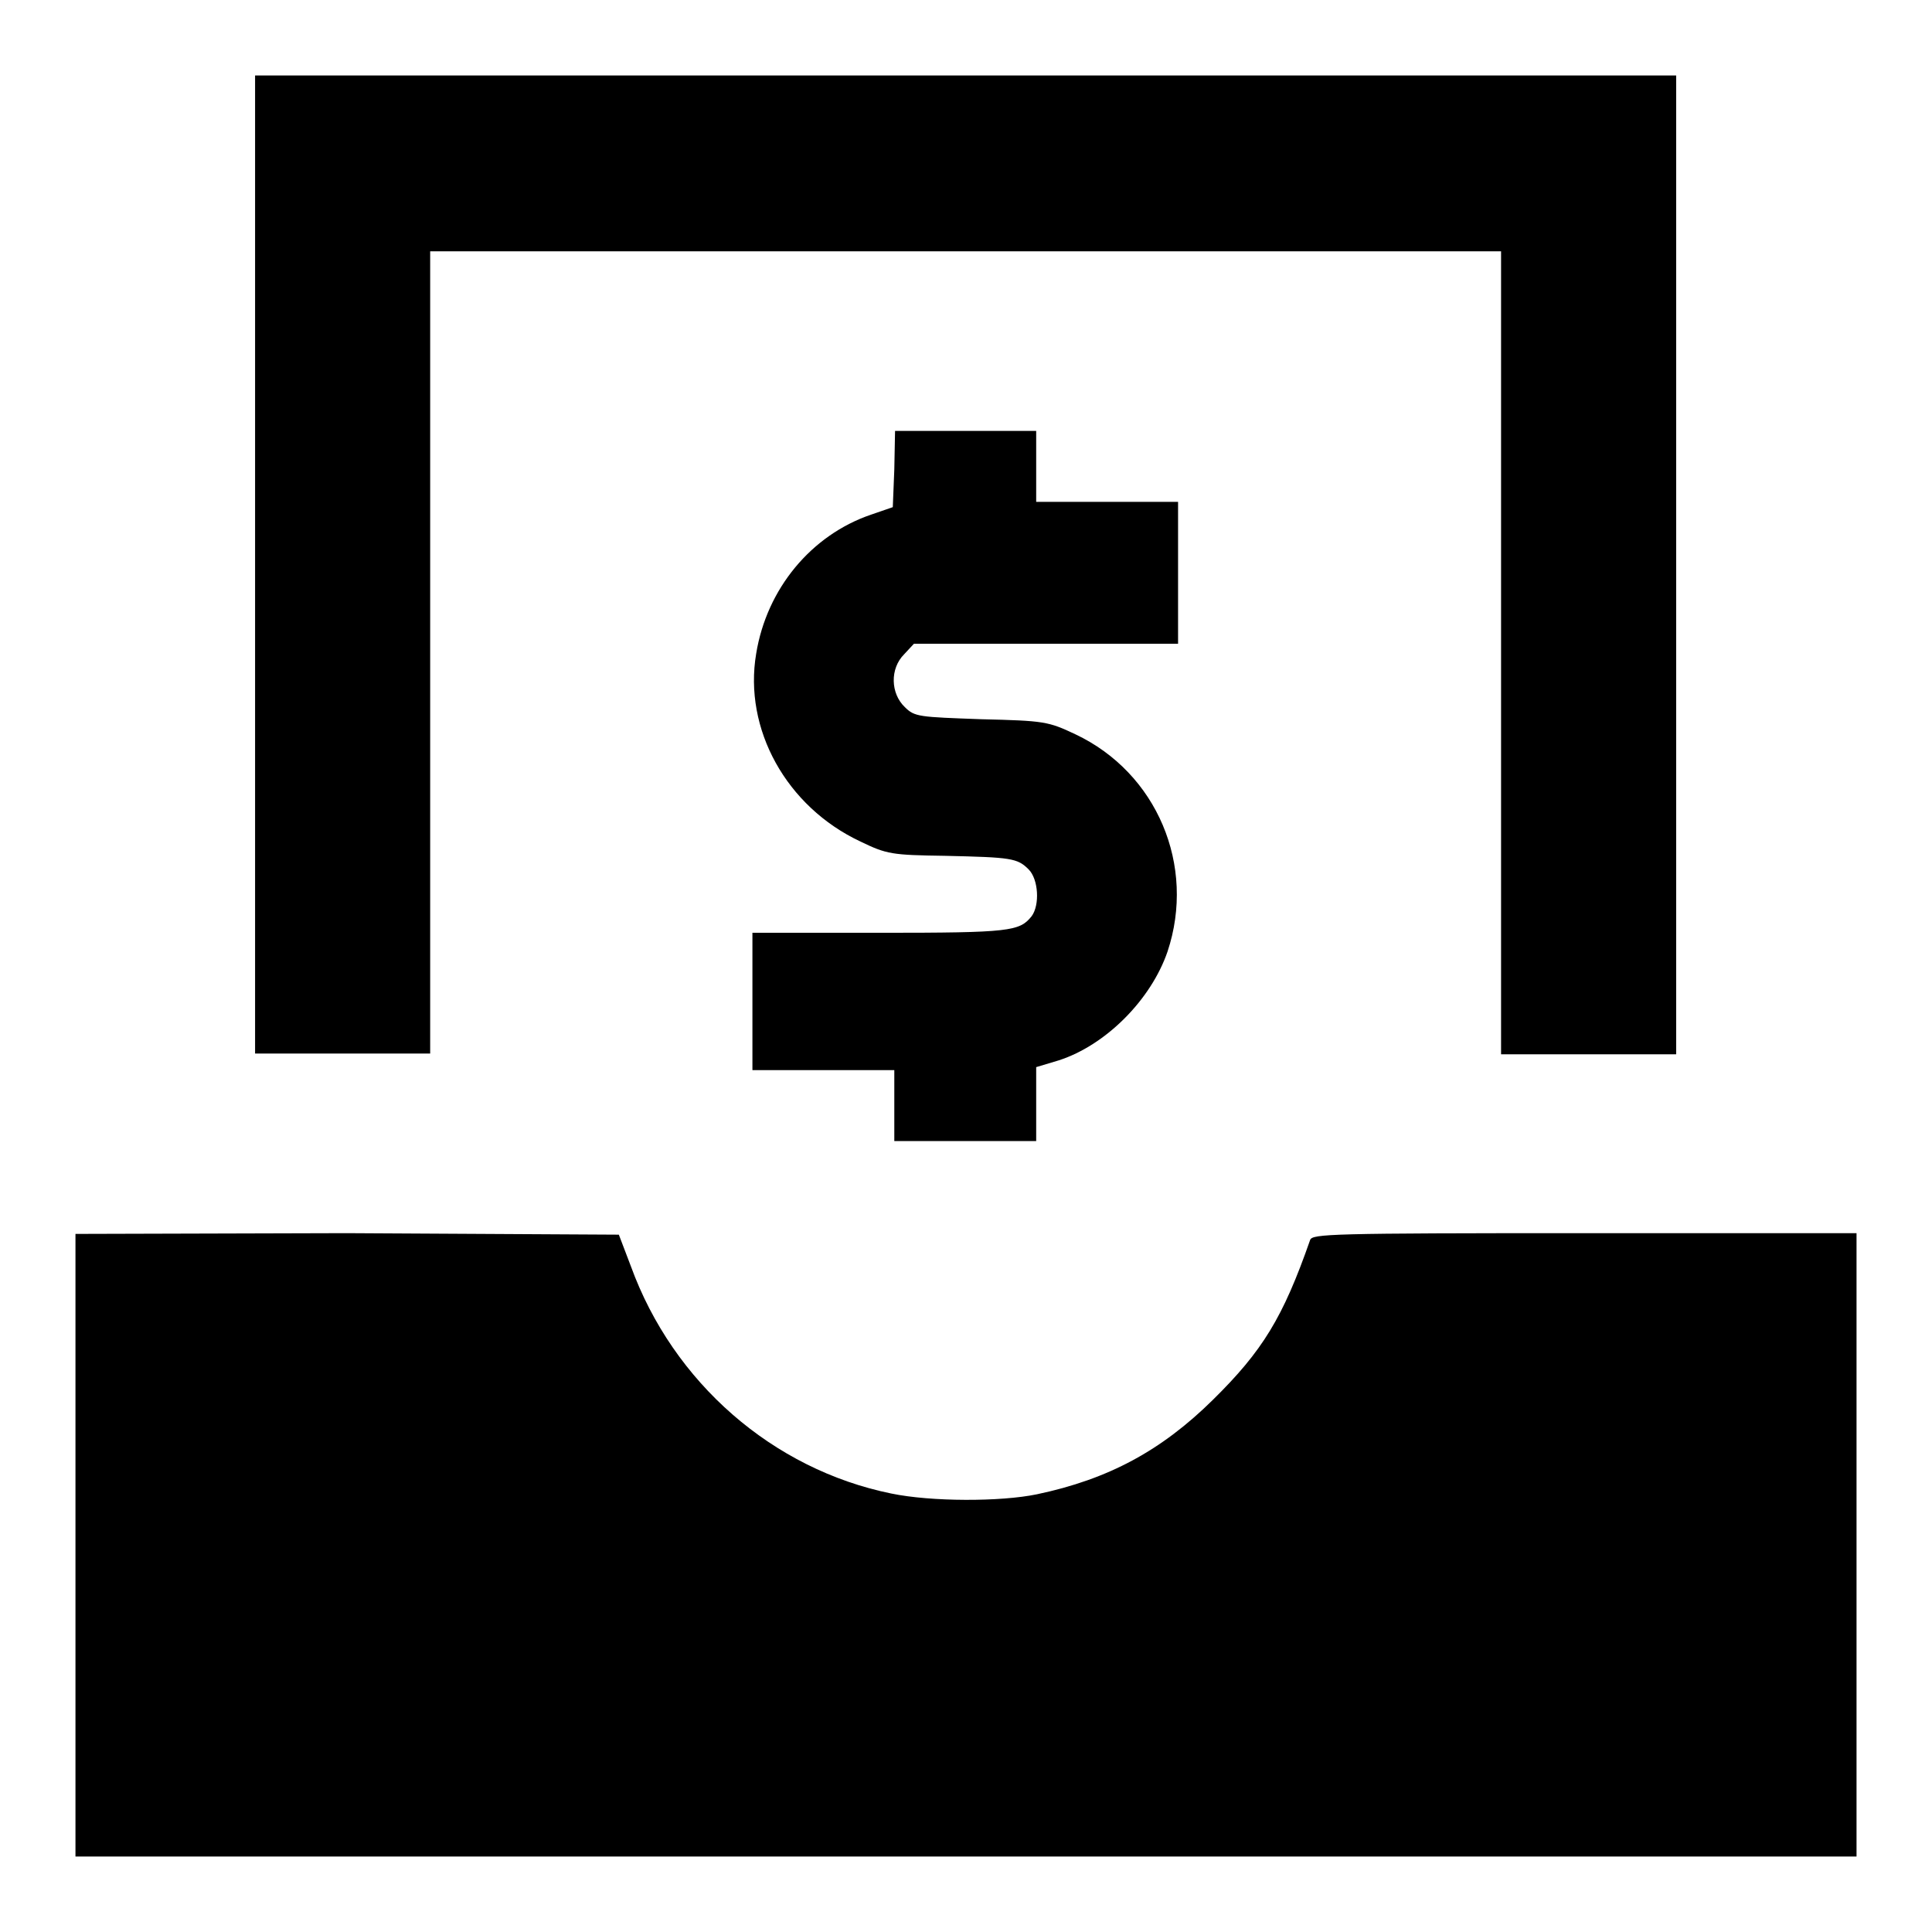
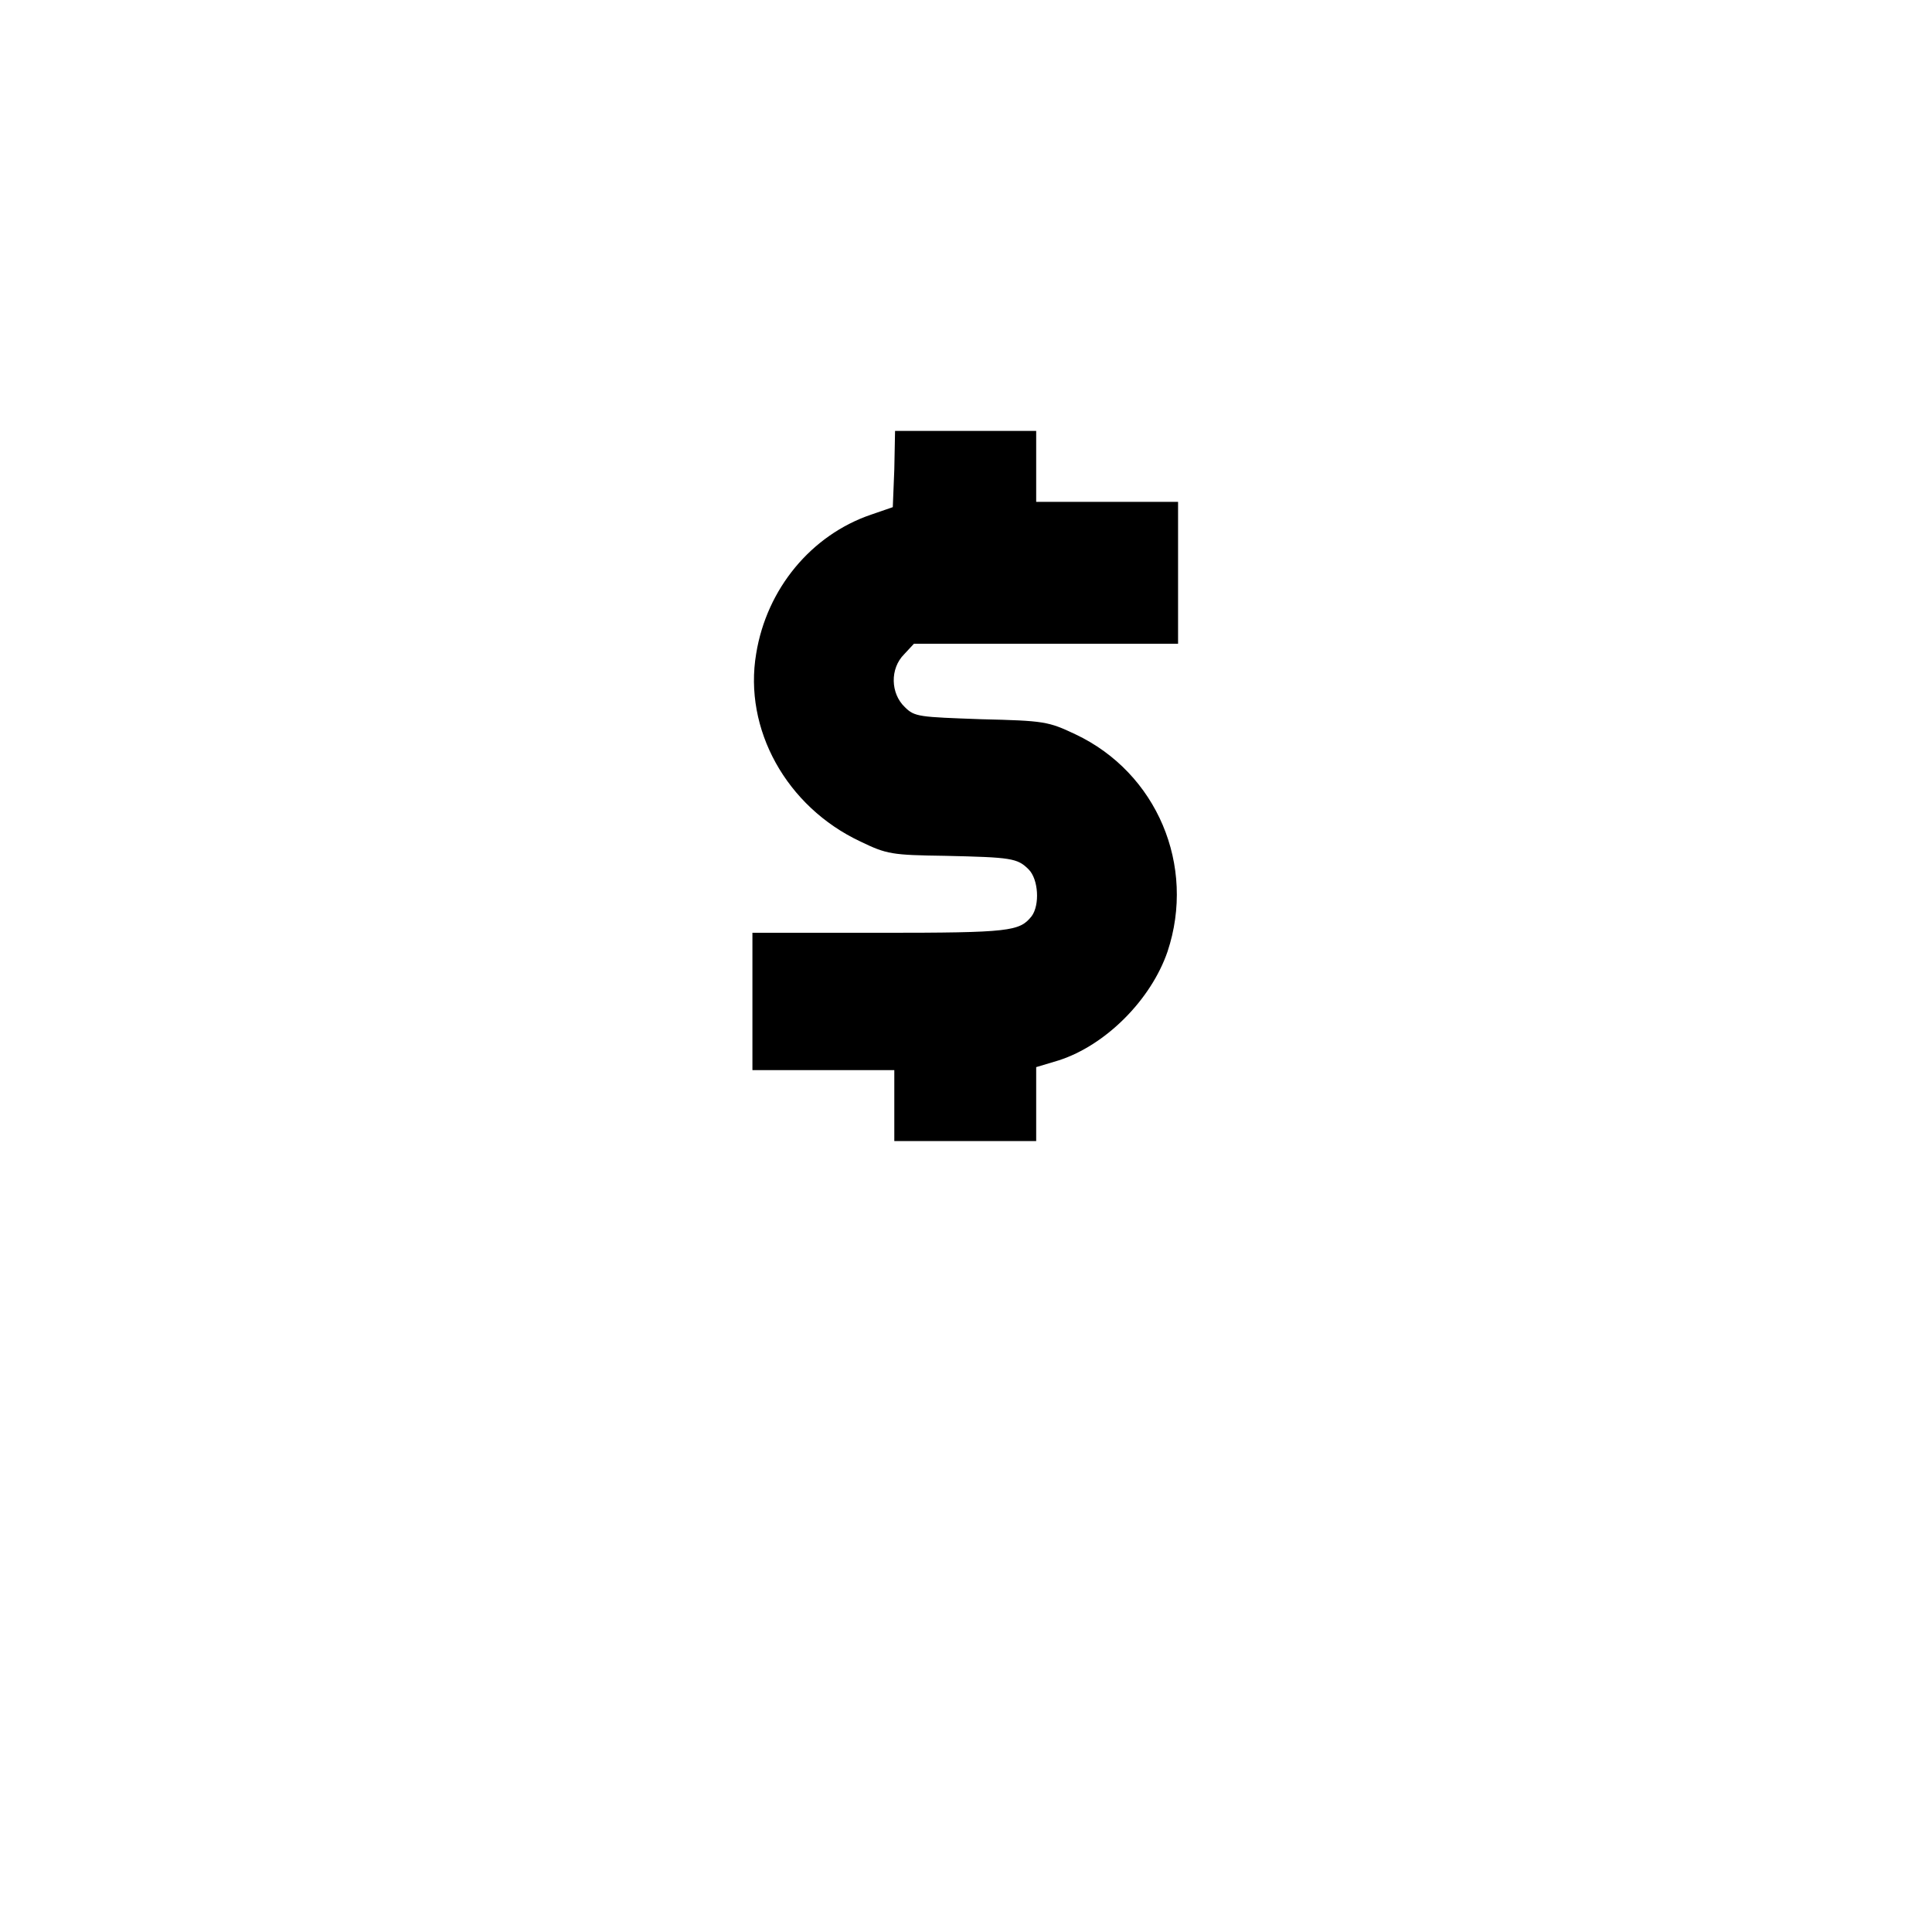
<svg xmlns="http://www.w3.org/2000/svg" version="1.1" x="0px" y="0px" viewBox="0 0 256 256" enable-background="new 0 0 256 256" xml:space="preserve">
  <g>
    <g>
      <g>
-         <path fill="#000000" d="M33.8,74.8v64.8h11.6h11.6V86.5V33.3H128h70.9v53.2v53.2h11.6h11.6V74.8V10H128H33.8V74.8z" />
        <path fill="#000000" d="M118.5,62.2l-0.2,5l-2.9,1c-7.9,2.7-13.8,9.8-15.2,18.4c-1.7,10,4,20.3,13.8,24.9c3.5,1.7,4.2,1.8,11.2,1.9c8.8,0.2,9.6,0.3,11.1,1.8c1.3,1.3,1.5,4.7,0.4,6.2c-1.6,2-2.8,2.2-20,2.2h-17v9.1v9.1h9.4h9.4v4.7v4.7h9.4h9.4v-4.9v-4.9l3-0.9c6.2-2,12.2-8,14.4-14.4c3.8-11.4-1.4-23.7-12.2-28.8c-3.6-1.7-4.1-1.8-12.5-2c-8.2-0.3-8.8-0.3-10.1-1.6c-1.9-1.8-2-5.1-0.1-7l1.3-1.4h17.5h17.5v-9.4v-9.4h-9.4h-9.4v-4.7v-4.7H128h-9.4L118.5,62.2z" />
-         <path fill="#000000" d="M10,204.7V246h118h118v-41.3v-41.3h-36c-33.8,0-36.1,0.1-36.4,0.9c-3.6,10.3-6.3,14.7-12.9,21.2c-6.8,6.7-13.8,10.5-23.3,12.5c-4.8,1-14,1-19.3-0.1c-15.7-3.2-28.9-14.7-34.5-30.1l-1.6-4.2l-36.1-0.2L10,163.5V204.7z" />
      </g>
    </g>
  </g>
</svg>